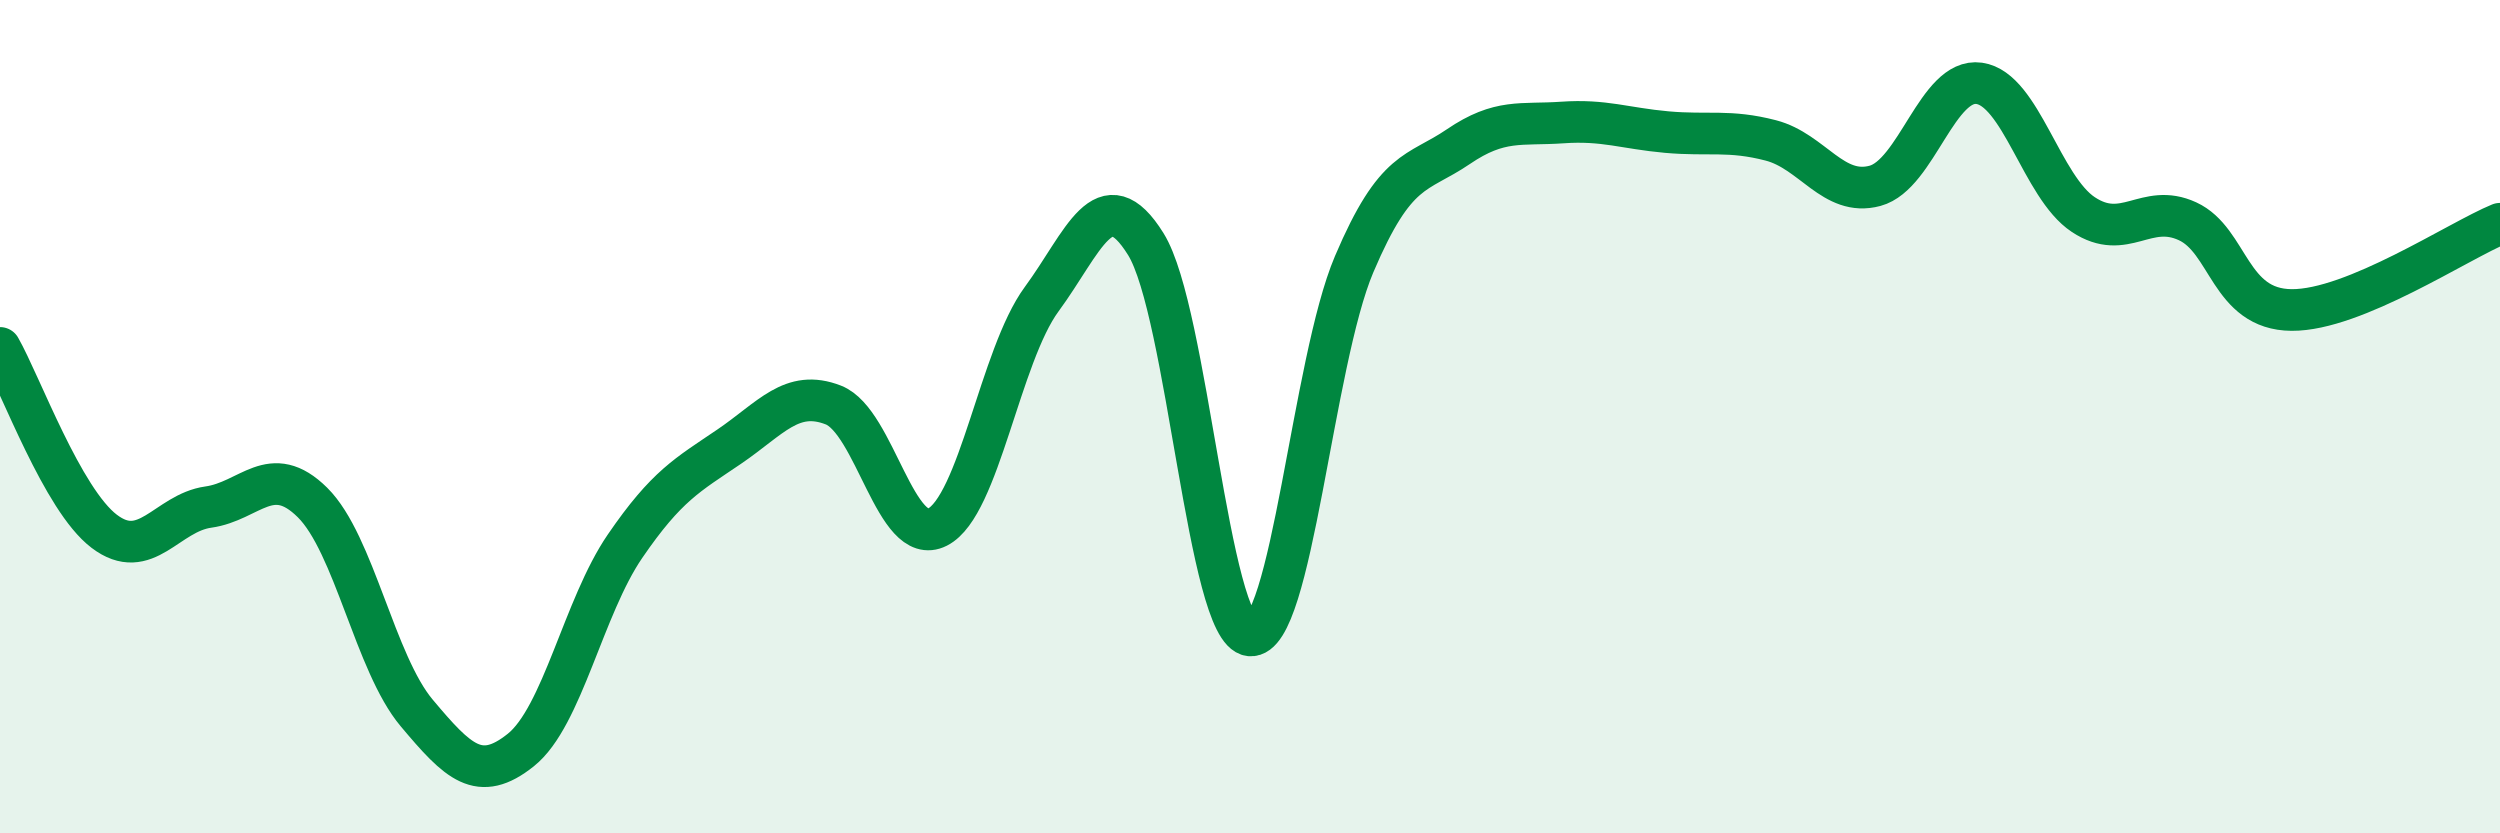
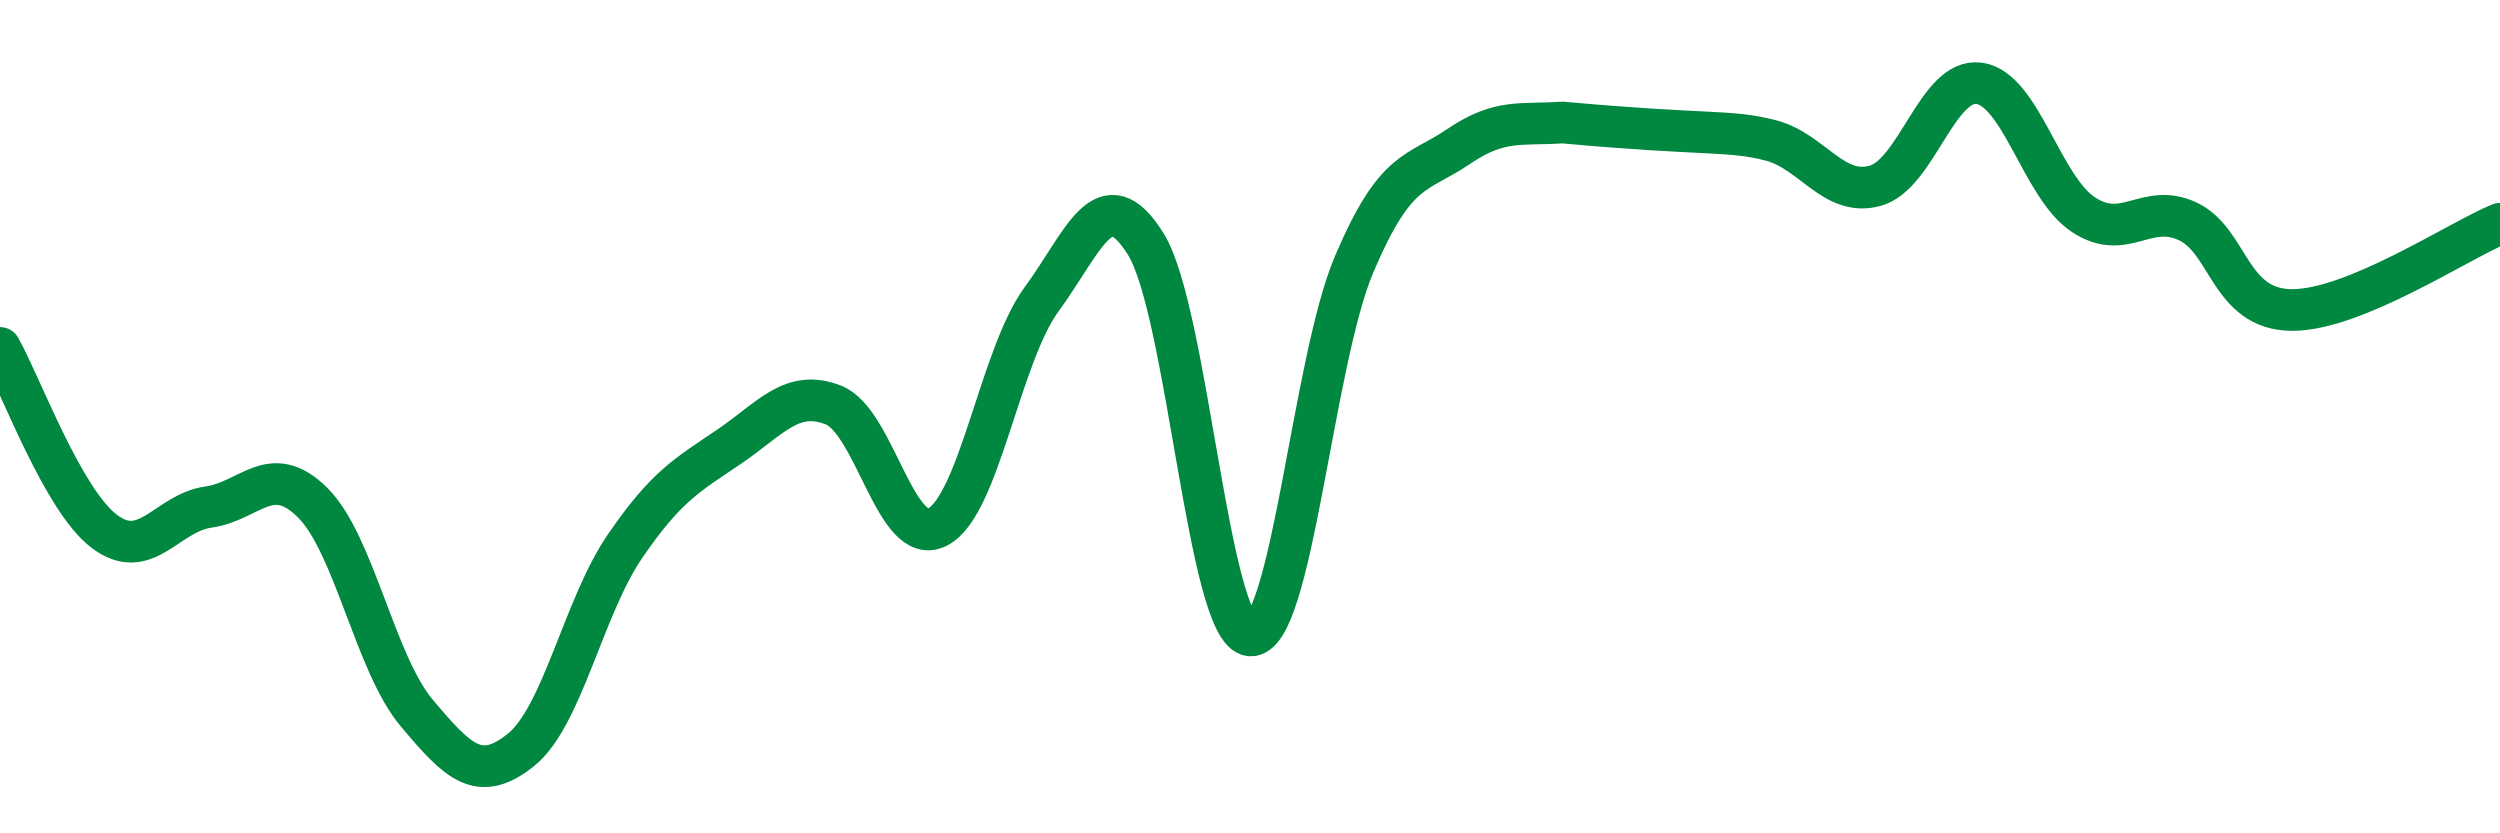
<svg xmlns="http://www.w3.org/2000/svg" width="60" height="20" viewBox="0 0 60 20">
-   <path d="M 0,8.35 C 0.5,9.23 1.5,11.99 2.5,12.75 C 3.5,13.51 4,12.31 5,12.17 C 6,12.03 6.5,11.07 7.5,12.06 C 8.5,13.05 9,15.92 10,17.11 C 11,18.3 11.5,18.8 12.5,18 C 13.5,17.2 14,14.57 15,13.11 C 16,11.65 16.5,11.4 17.5,10.72 C 18.5,10.04 19,9.33 20,9.72 C 21,10.11 21.5,13.16 22.5,12.65 C 23.5,12.14 24,8.54 25,7.18 C 26,5.82 26.5,4.25 27.5,5.86 C 28.5,7.47 29,15.15 30,15.25 C 31,15.35 31.5,8.69 32.5,6.34 C 33.5,3.99 34,4.2 35,3.52 C 36,2.84 36.5,3.01 37.5,2.94 C 38.5,2.87 39,3.08 40,3.17 C 41,3.26 41.5,3.11 42.5,3.37 C 43.5,3.63 44,4.73 45,4.46 C 46,4.19 46.5,1.86 47.5,2 C 48.5,2.14 49,4.49 50,5.15 C 51,5.81 51.5,4.85 52.5,5.31 C 53.5,5.77 53.5,7.43 55,7.44 C 56.5,7.45 59,5.78 60,5.37L60 20L0 20Z" fill="#008740" opacity="0.1" stroke-linecap="round" stroke-linejoin="round" />
-   <path d="M 0,8.35 C 0.5,9.23 1.5,11.99 2.5,12.75 C 3.5,13.51 4,12.31 5,12.17 C 6,12.03 6.5,11.07 7.5,12.06 C 8.5,13.05 9,15.92 10,17.11 C 11,18.3 11.5,18.8 12.5,18 C 13.5,17.2 14,14.57 15,13.11 C 16,11.65 16.5,11.4 17.5,10.72 C 18.5,10.04 19,9.33 20,9.72 C 21,10.11 21.5,13.16 22.5,12.65 C 23.5,12.14 24,8.54 25,7.18 C 26,5.82 26.5,4.25 27.5,5.86 C 28.5,7.47 29,15.15 30,15.25 C 31,15.35 31.5,8.69 32.5,6.34 C 33.5,3.99 34,4.2 35,3.52 C 36,2.84 36.5,3.01 37.5,2.94 C 38.5,2.87 39,3.08 40,3.17 C 41,3.26 41.5,3.11 42.5,3.37 C 43.5,3.63 44,4.73 45,4.46 C 46,4.19 46.5,1.86 47.5,2 C 48.5,2.14 49,4.49 50,5.15 C 51,5.81 51.5,4.85 52.5,5.31 C 53.5,5.77 53.5,7.43 55,7.44 C 56.5,7.45 59,5.78 60,5.37" stroke="#008740" stroke-width="1" fill="none" stroke-linecap="round" stroke-linejoin="round" />
+   <path d="M 0,8.35 C 0.5,9.23 1.5,11.99 2.5,12.75 C 3.5,13.51 4,12.31 5,12.17 C 6,12.03 6.5,11.07 7.5,12.06 C 8.5,13.05 9,15.92 10,17.11 C 11,18.3 11.5,18.8 12.5,18 C 13.5,17.2 14,14.57 15,13.11 C 16,11.65 16.5,11.4 17.5,10.72 C 18.5,10.04 19,9.33 20,9.72 C 21,10.11 21.5,13.16 22.5,12.65 C 23.5,12.14 24,8.54 25,7.18 C 26,5.82 26.5,4.25 27.5,5.86 C 28.5,7.47 29,15.15 30,15.25 C 31,15.35 31.5,8.69 32.5,6.34 C 33.5,3.99 34,4.2 35,3.52 C 36,2.84 36.5,3.01 37.5,2.94 C 41,3.26 41.5,3.11 42.5,3.37 C 43.5,3.63 44,4.73 45,4.46 C 46,4.19 46.5,1.86 47.5,2 C 48.5,2.14 49,4.49 50,5.15 C 51,5.81 51.5,4.85 52.5,5.31 C 53.5,5.77 53.5,7.43 55,7.44 C 56.5,7.45 59,5.78 60,5.37" stroke="#008740" stroke-width="1" fill="none" stroke-linecap="round" stroke-linejoin="round" />
</svg>